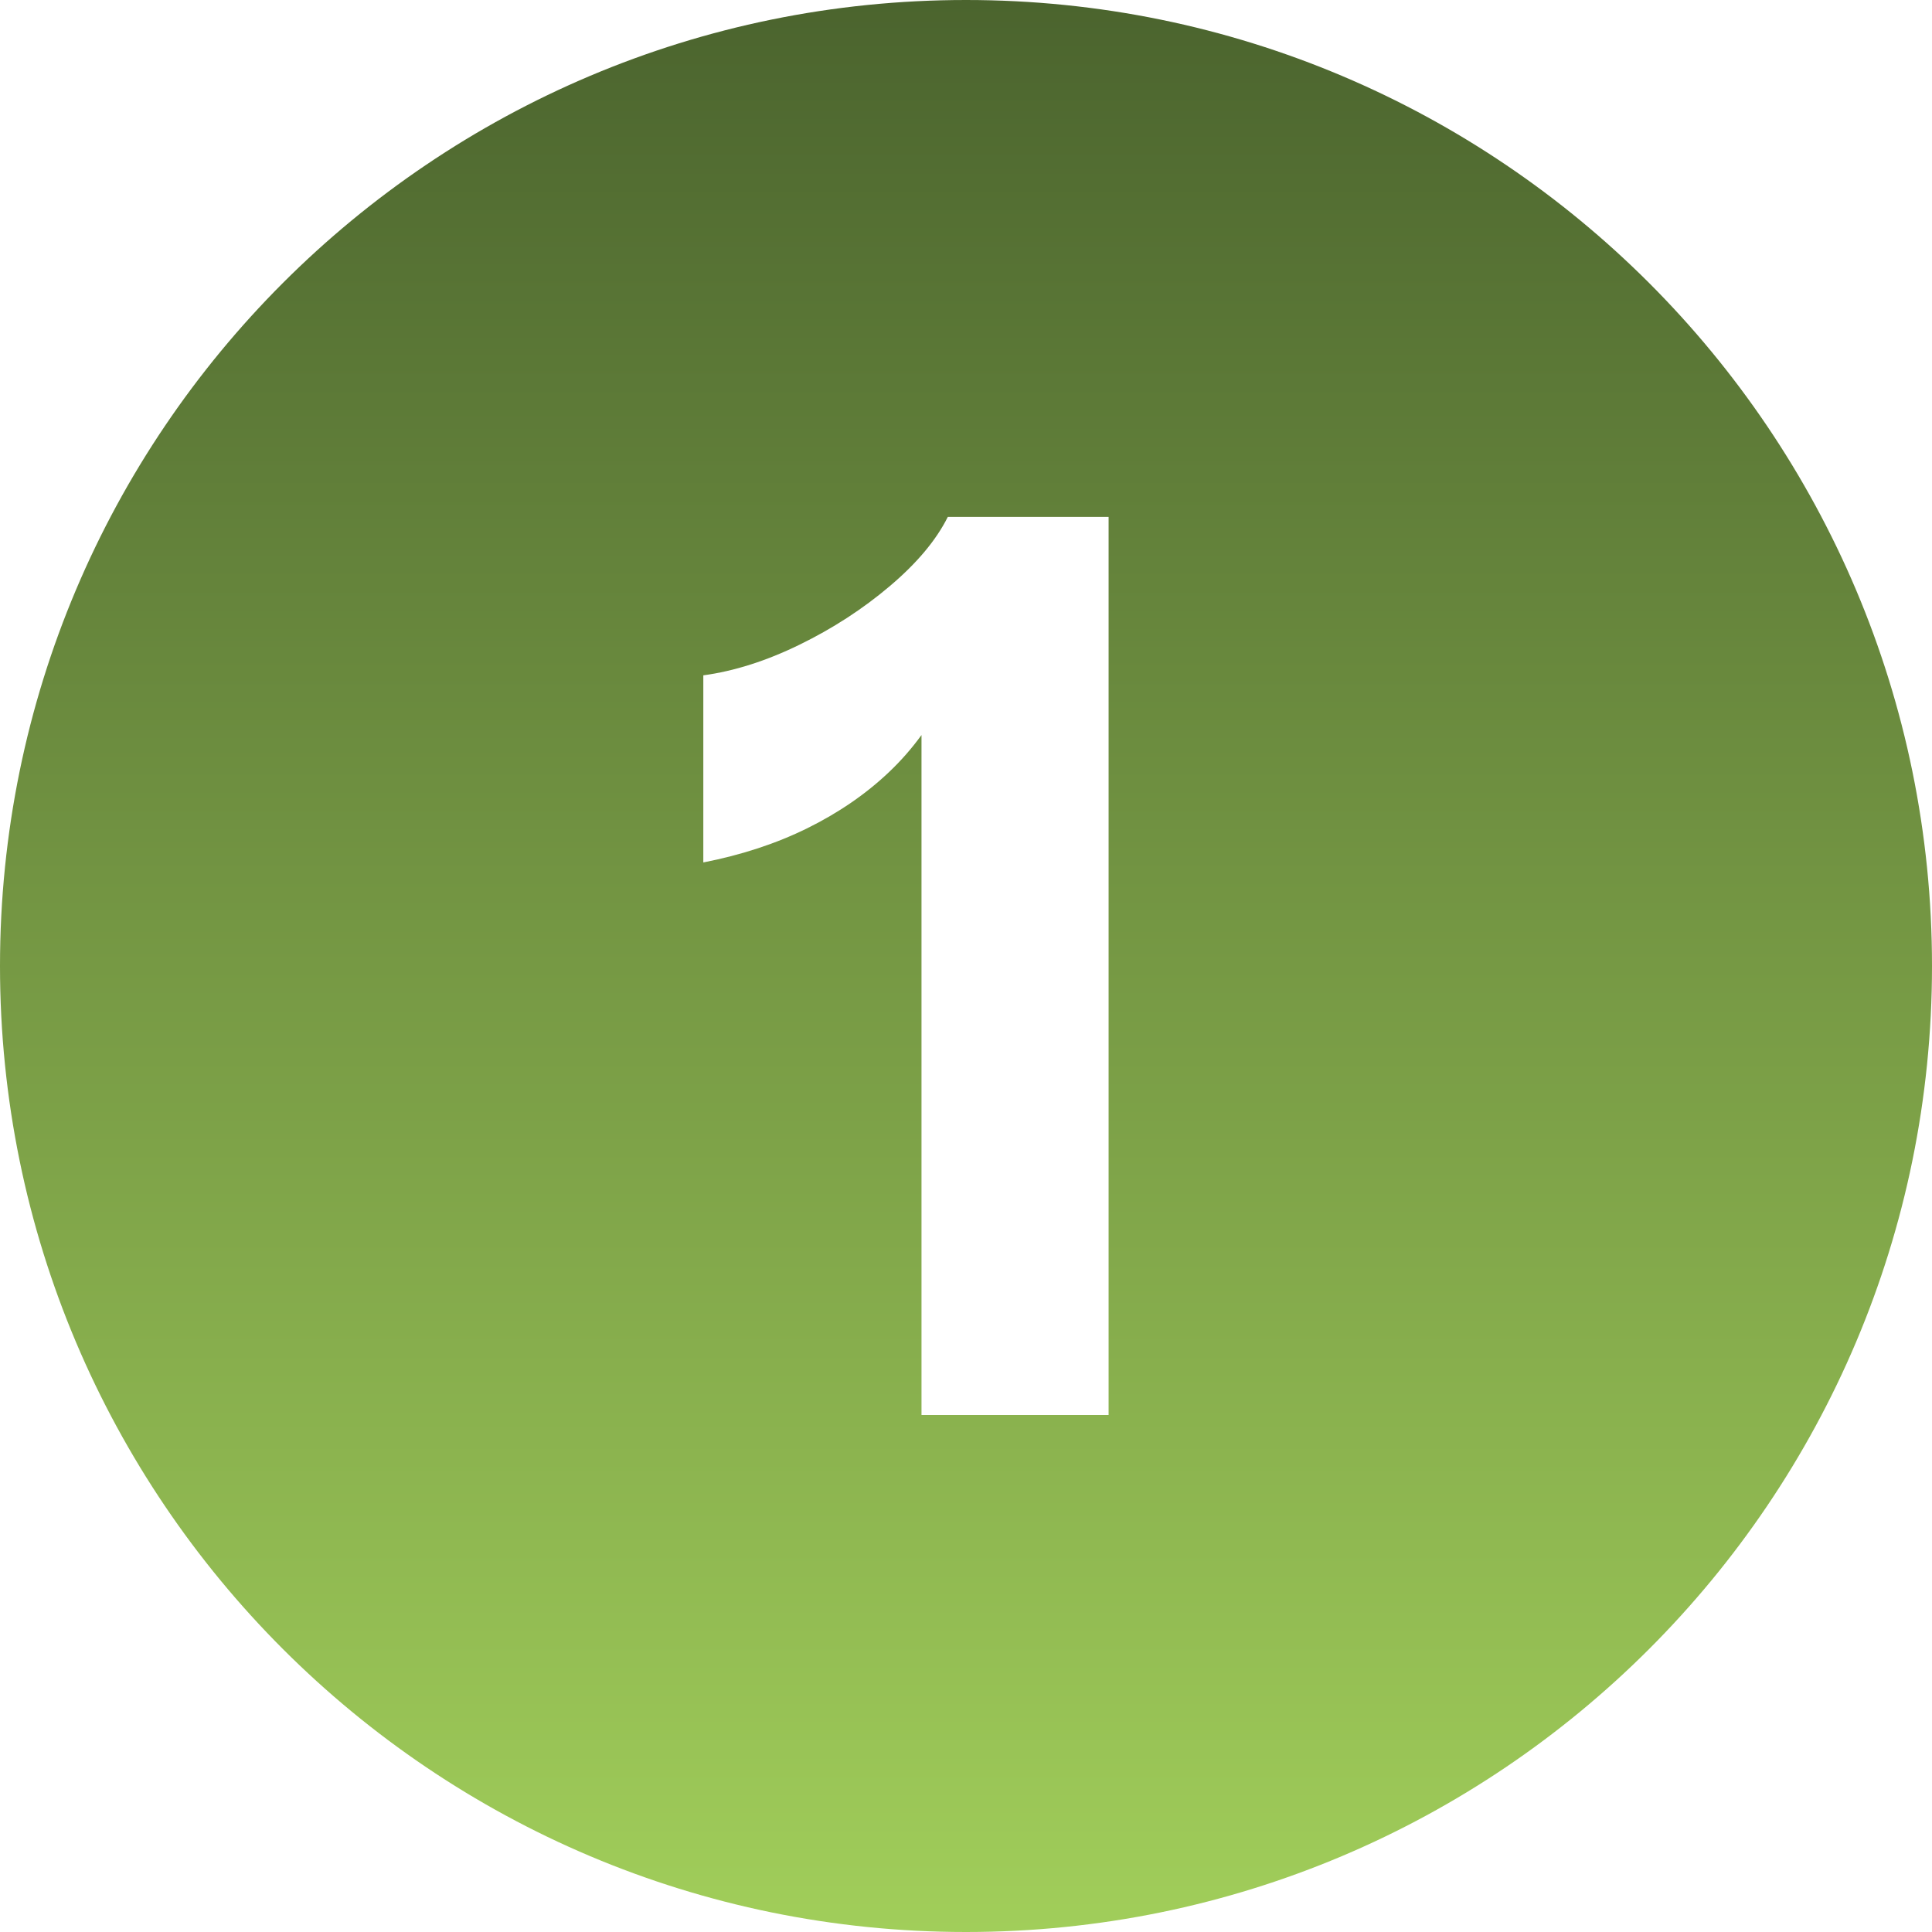
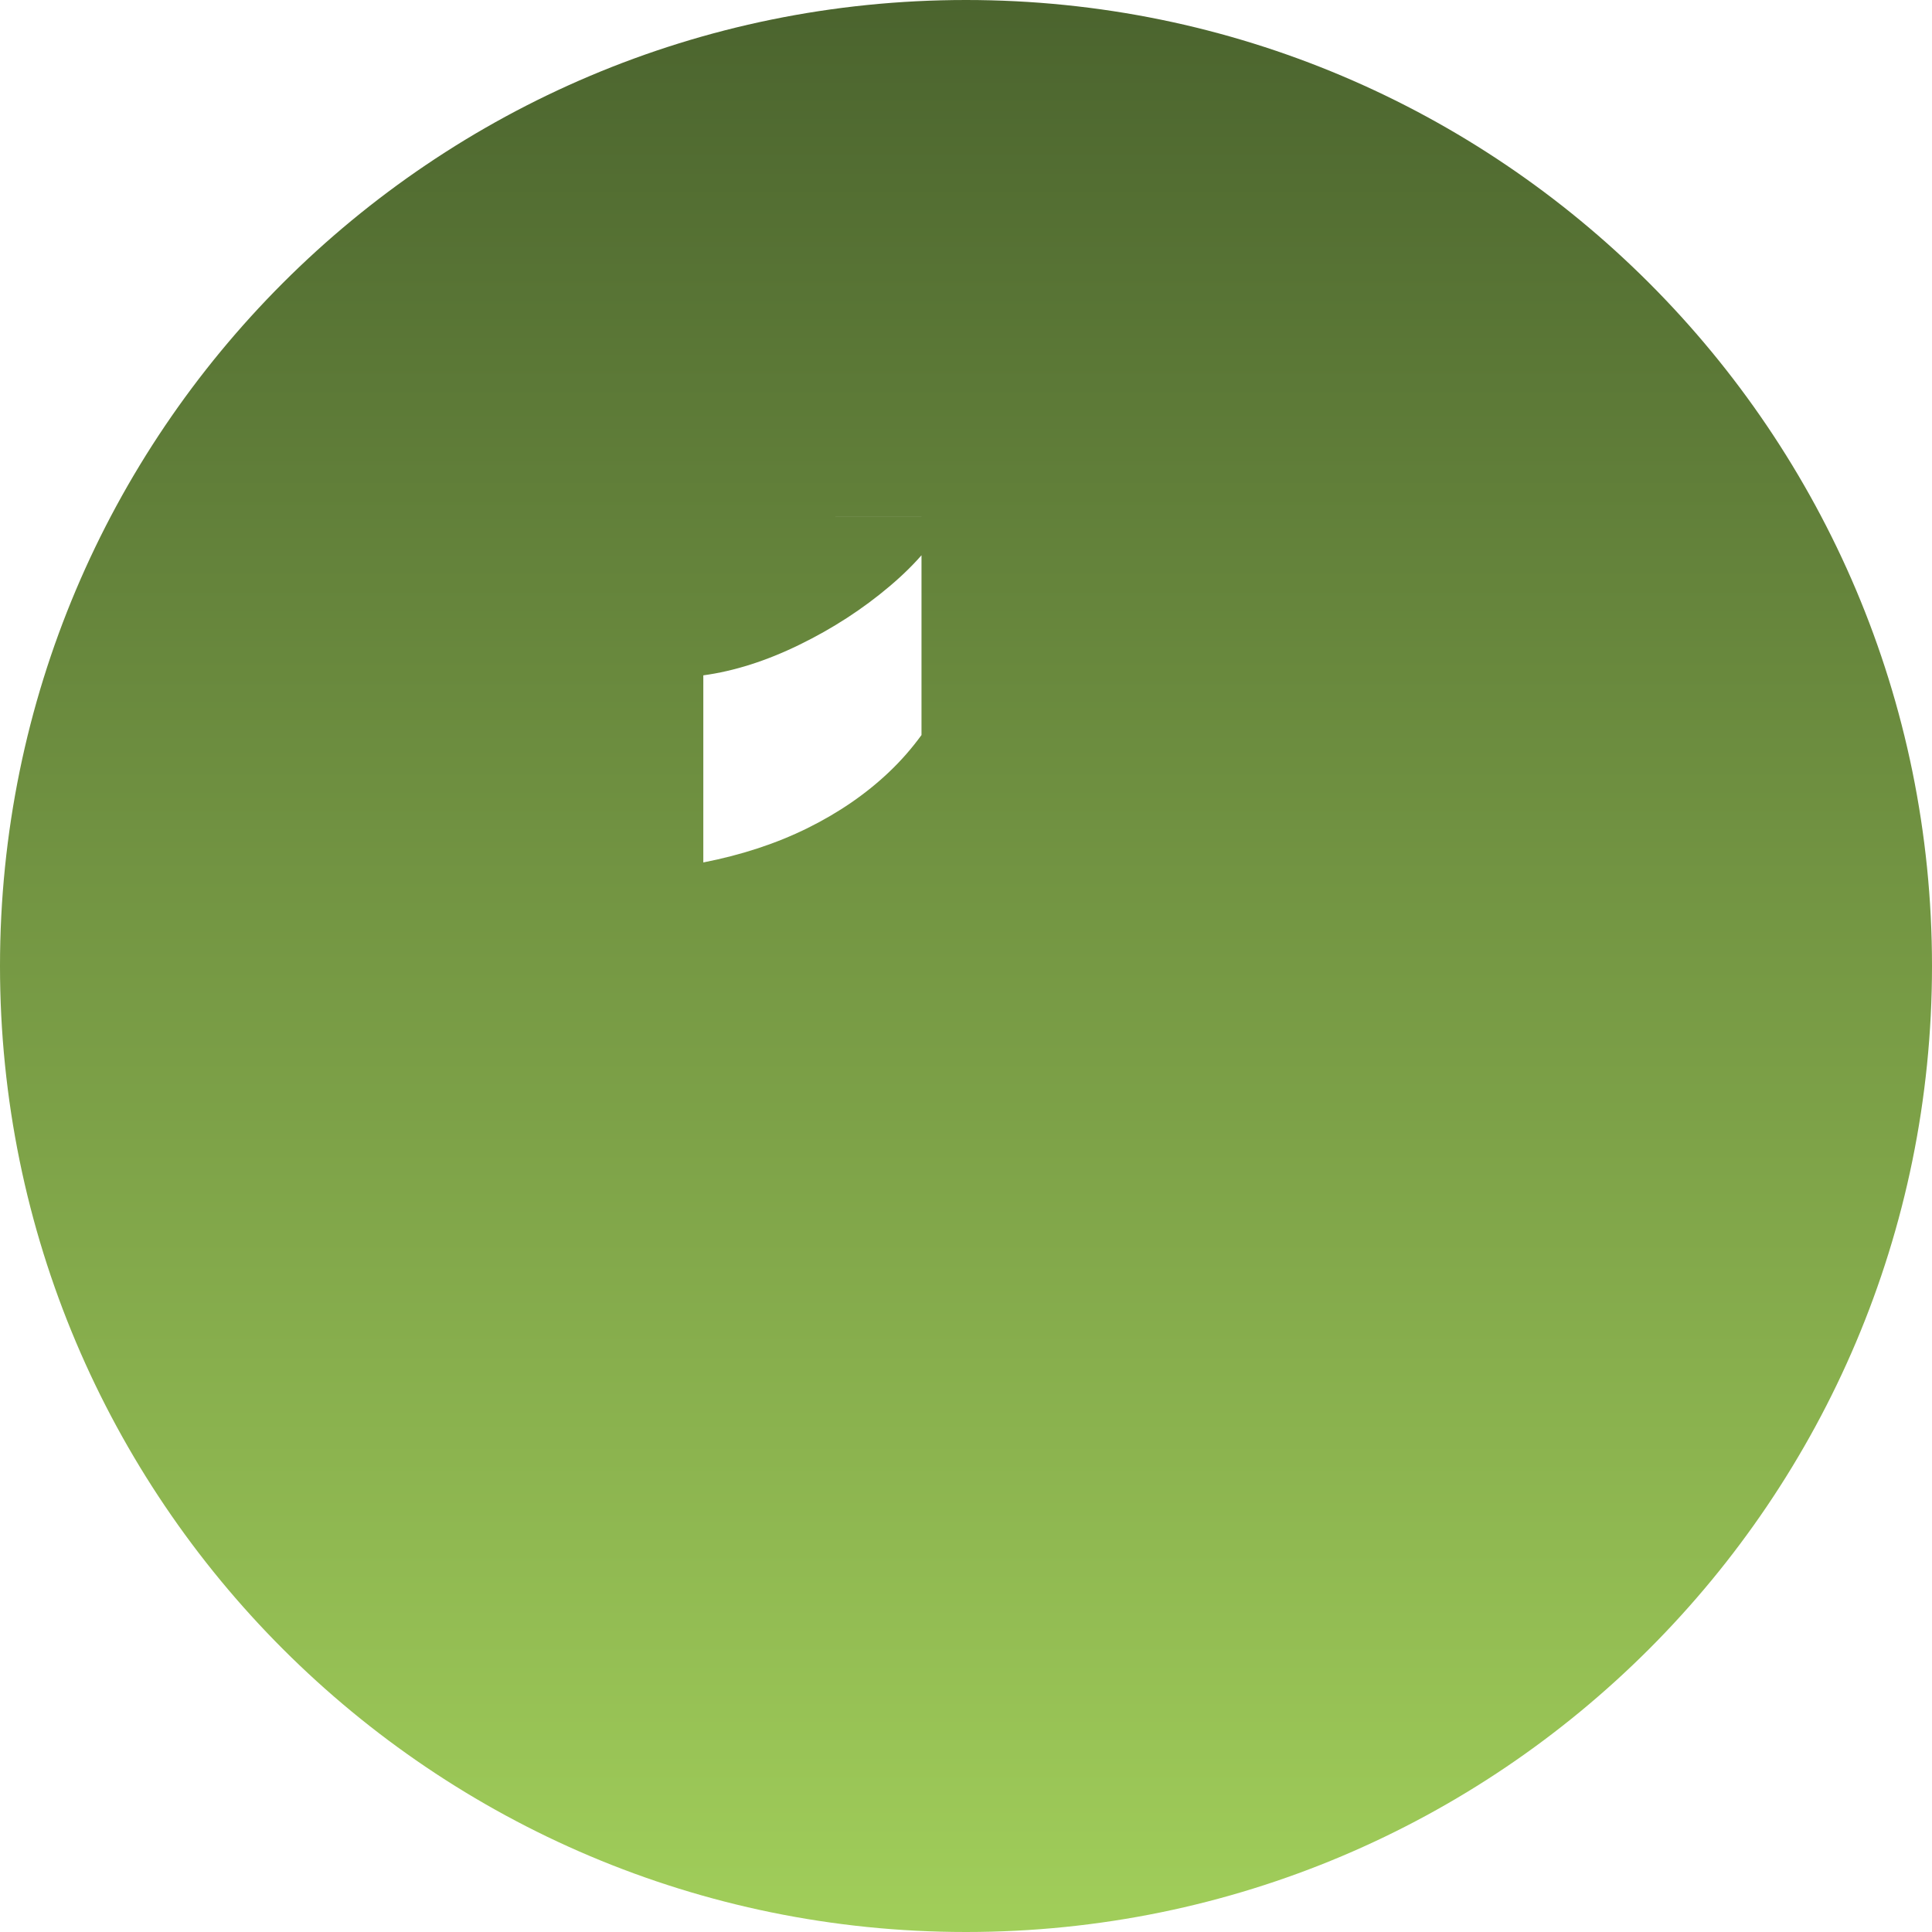
<svg xmlns="http://www.w3.org/2000/svg" id="Layer_1" data-name="Layer 1" viewBox="0 0 32.258 32.258">
  <defs>
    <style>
      .cls-1 {
        fill: url(#linear-gradient);
      }
    </style>
    <linearGradient id="linear-gradient" x1="16.129" y1="0" x2="16.129" y2="32.258" gradientUnits="userSpaceOnUse">
      <stop offset="0" stop-color="#4b642e" />
      <stop offset="1" stop-color="#a1ce5a" />
    </linearGradient>
  </defs>
-   <path class="cls-1" d="M32.258,16.129c0,8.908-7.221,16.129-16.129,16.129S0,25.037,0,16.129,7.221,0,16.129,0s16.129,7.221,16.129,16.129ZM15.825,8.631c-.194.389-.518.774-.968,1.155-.452.383-.955.709-1.511.98-.555.271-1.09.44-1.603.51v3.124c.638-.125,1.218-.315,1.738-.572.52-.257.976-.569,1.364-.938.207-.196.385-.403.541-.617v11.353h3.124v-14.995h-2.687Z" />
+   <path class="cls-1" d="M32.258,16.129c0,8.908-7.221,16.129-16.129,16.129S0,25.037,0,16.129,7.221,0,16.129,0s16.129,7.221,16.129,16.129ZM15.825,8.631c-.194.389-.518.774-.968,1.155-.452.383-.955.709-1.511.98-.555.271-1.09.44-1.603.51v3.124c.638-.125,1.218-.315,1.738-.572.52-.257.976-.569,1.364-.938.207-.196.385-.403.541-.617v11.353v-14.995h-2.687Z" />
</svg>